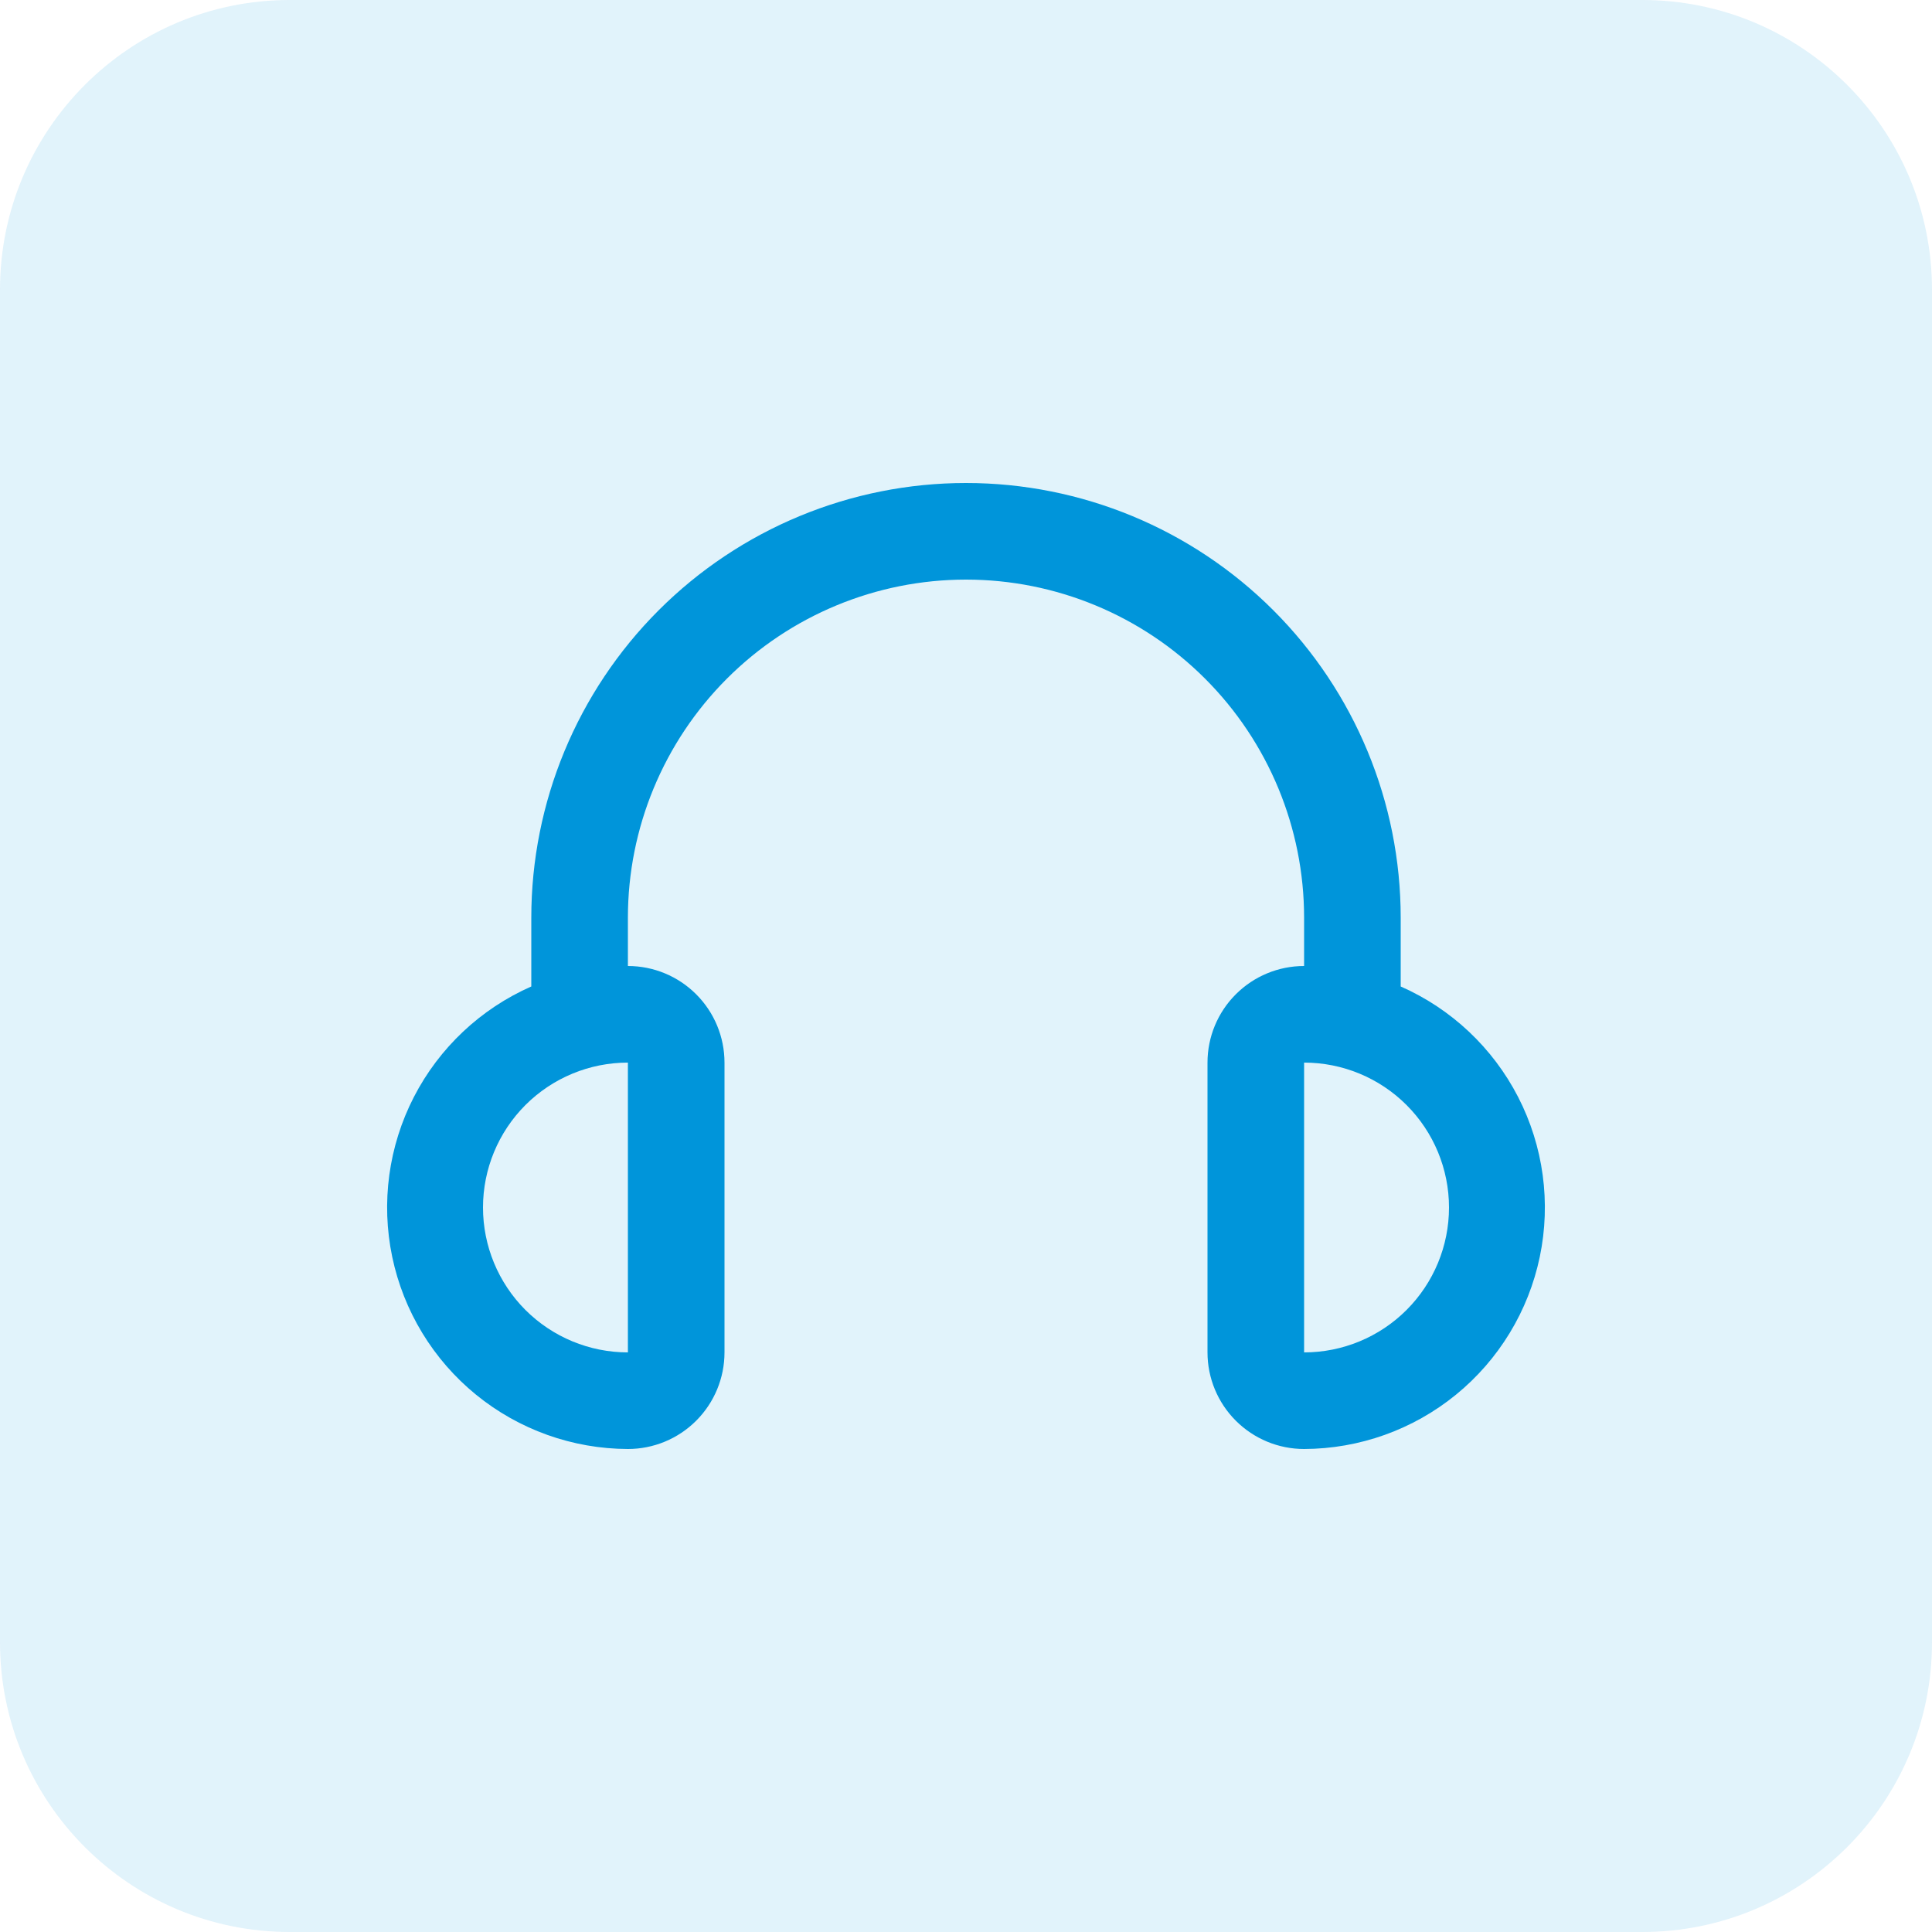
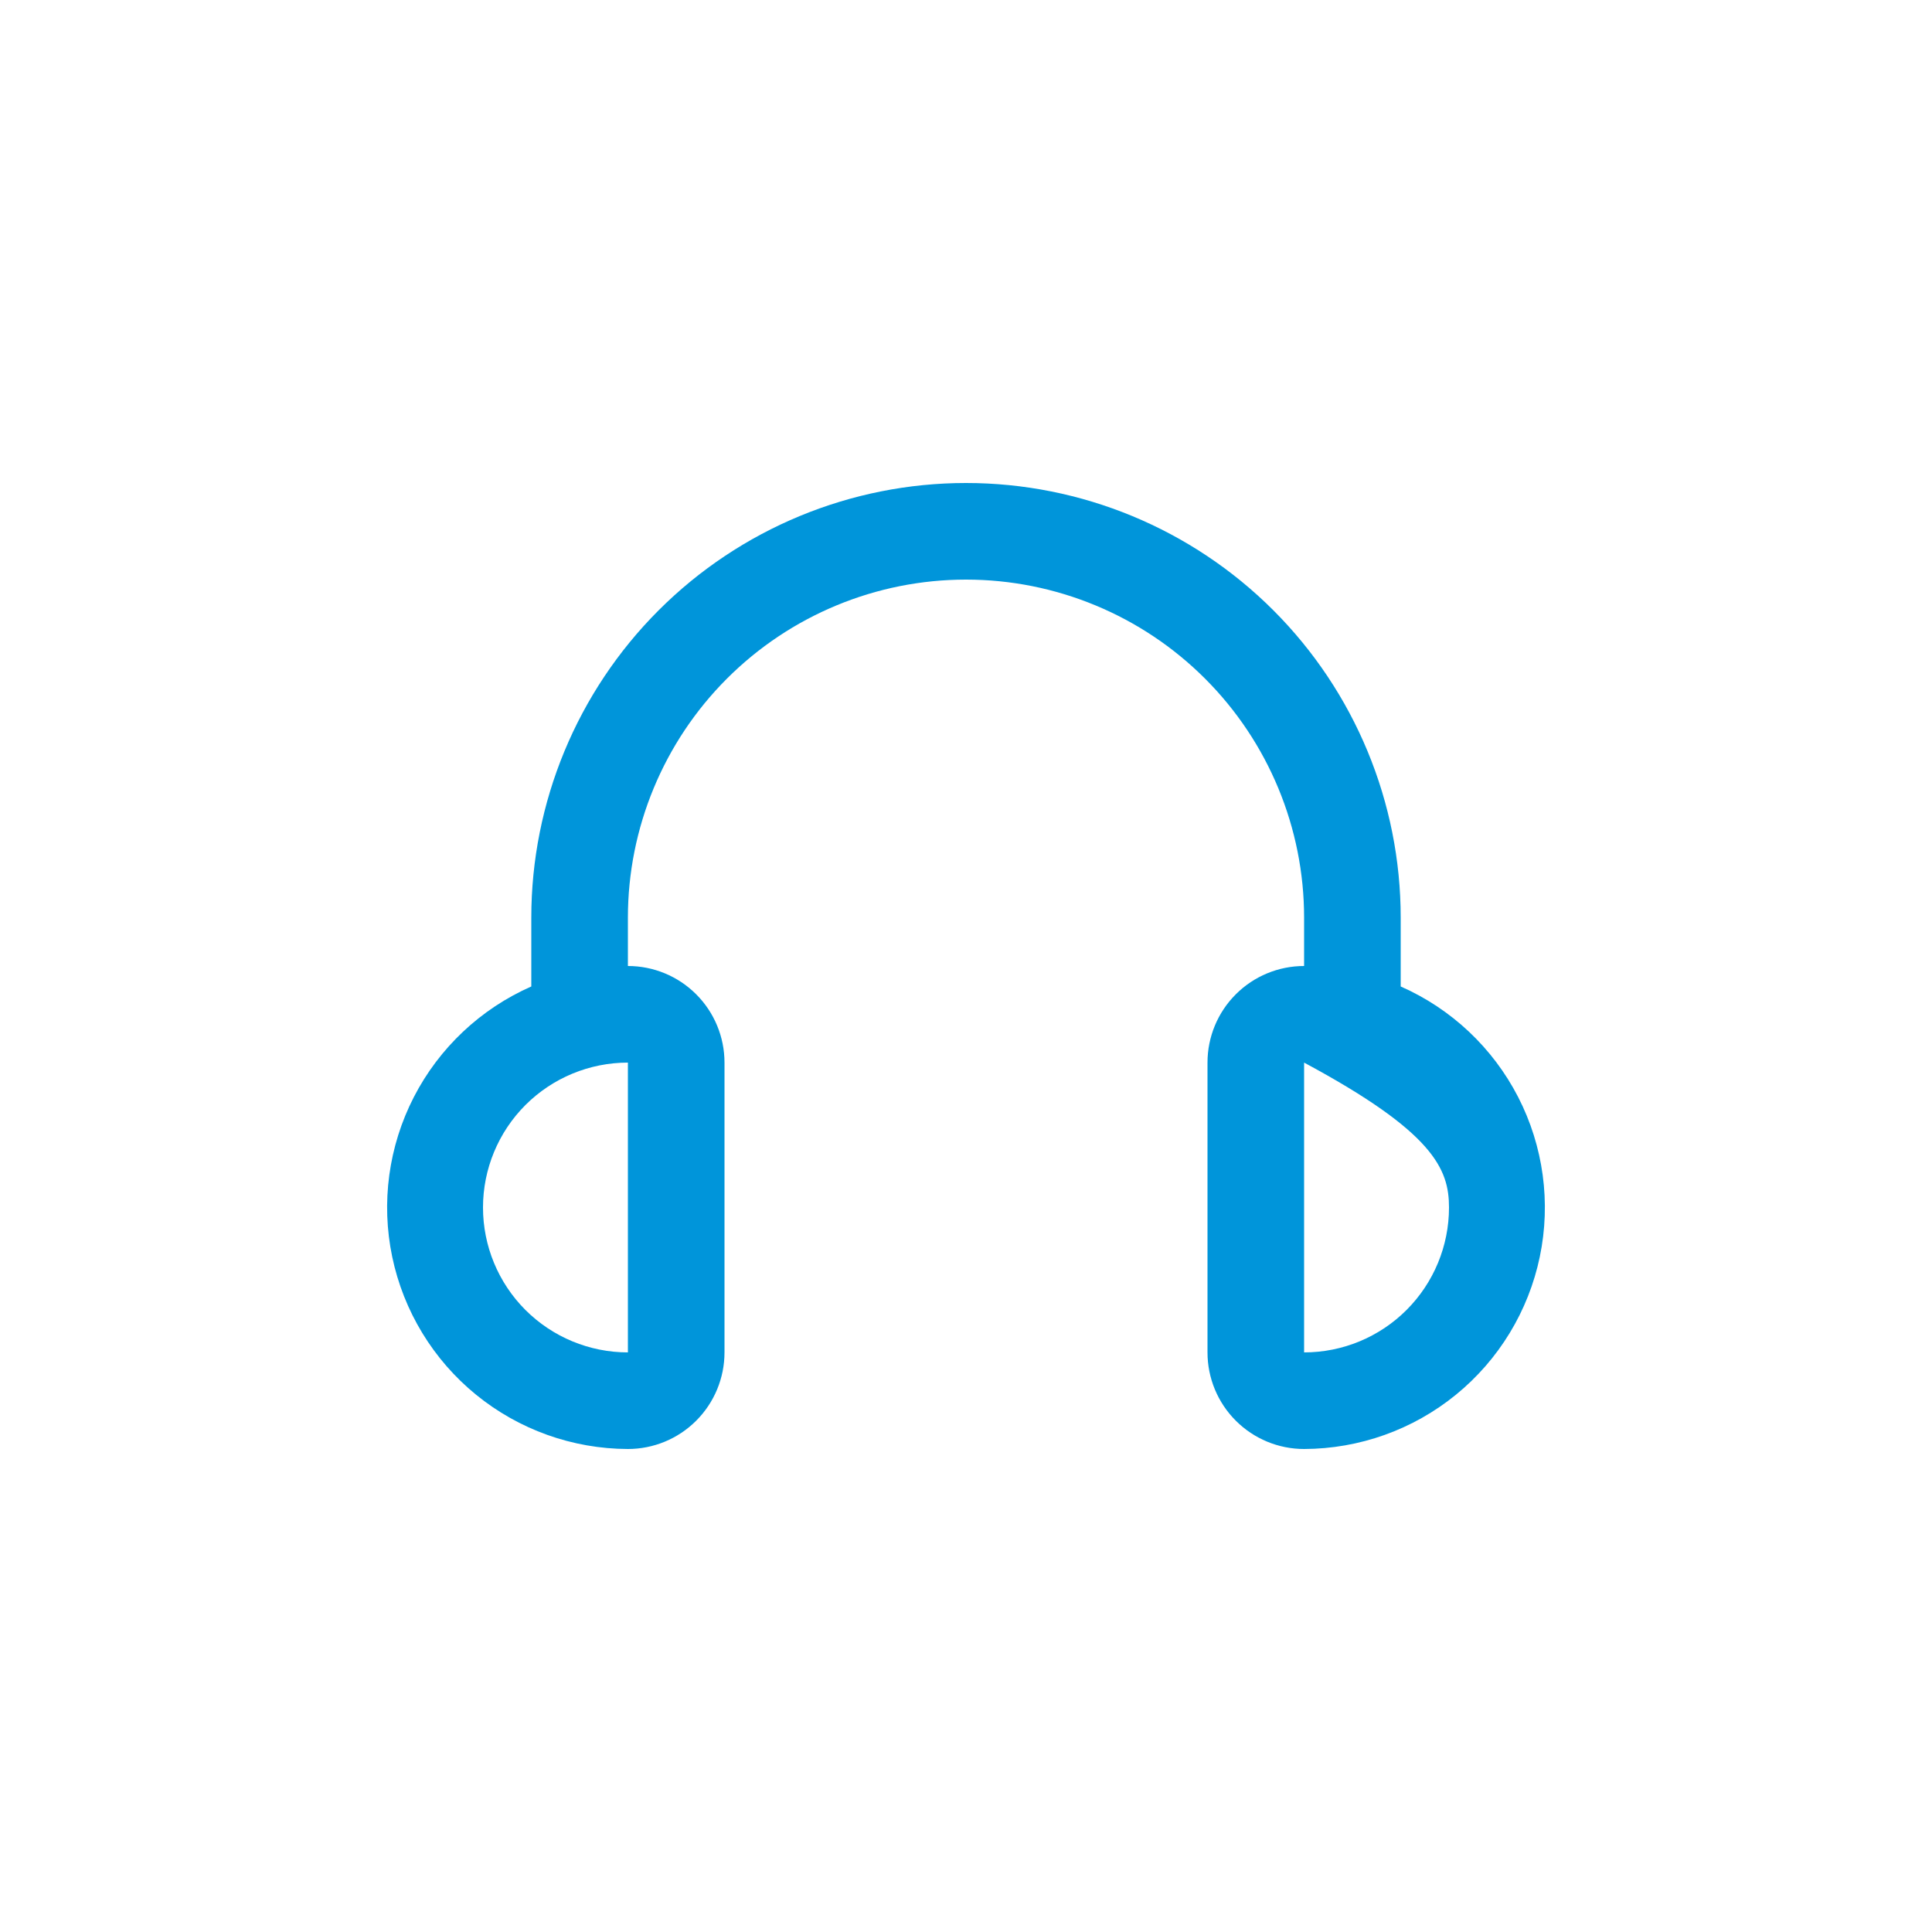
<svg xmlns="http://www.w3.org/2000/svg" width="80" height="80" viewBox="0 0 80 80" fill="none">
  <g opacity="0.12">
-     <path d="M0 12C0 5.373 5.373 0 12 0H68C74.627 0 80 5.373 80 12V68C80 74.627 74.627 80 68 80H12C5.373 80 0 74.627 0 68V12Z" fill="#0095DA" />
-   </g>
-   <path d="M58 40.848V38C58 33.226 56.103 28.648 52.728 25.272C49.352 21.896 44.774 20 40 20C35.226 20 30.648 21.896 27.272 25.272C23.896 28.648 22 33.226 22 38V40.848C19.902 41.772 18.186 43.388 17.137 45.426C16.089 47.464 15.772 49.801 16.241 52.044C16.71 54.288 17.935 56.303 19.711 57.751C21.488 59.199 23.708 59.993 26 60C27.061 60 28.078 59.579 28.828 58.828C29.578 58.078 30 57.061 30 56V44C30 42.939 29.578 41.922 28.828 41.172C28.078 40.421 27.061 40 26 40V38C26 34.287 27.475 30.726 30.1 28.101C32.726 25.475 36.287 24 40 24C43.713 24 47.274 25.475 49.899 28.101C52.525 30.726 54 34.287 54 38V40C52.939 40 51.922 40.421 51.172 41.172C50.421 41.922 50 42.939 50 44V56C50 57.061 50.421 58.078 51.172 58.828C51.922 59.579 52.939 60 54 60C56.292 59.993 58.512 59.199 60.289 57.751C62.065 56.303 63.29 54.288 63.759 52.044C64.227 49.801 63.911 47.464 62.863 45.426C61.814 43.388 60.098 41.772 58 40.848ZM26 56C24.409 56 22.883 55.368 21.757 54.243C20.632 53.117 20 51.591 20 50C20 48.409 20.632 46.883 21.757 45.757C22.883 44.632 24.409 44 26 44V56ZM54 56V44C55.591 44 57.117 44.632 58.242 45.757C59.368 46.883 60 48.409 60 50C60 51.591 59.368 53.117 58.242 54.243C57.117 55.368 55.591 56 54 56Z" fill="#0095DA" />
+     </g>
+   <path d="M58 40.848V38C58 33.226 56.103 28.648 52.728 25.272C49.352 21.896 44.774 20 40 20C35.226 20 30.648 21.896 27.272 25.272C23.896 28.648 22 33.226 22 38V40.848C19.902 41.772 18.186 43.388 17.137 45.426C16.089 47.464 15.772 49.801 16.241 52.044C16.71 54.288 17.935 56.303 19.711 57.751C21.488 59.199 23.708 59.993 26 60C27.061 60 28.078 59.579 28.828 58.828C29.578 58.078 30 57.061 30 56V44C30 42.939 29.578 41.922 28.828 41.172C28.078 40.421 27.061 40 26 40V38C26 34.287 27.475 30.726 30.1 28.101C32.726 25.475 36.287 24 40 24C43.713 24 47.274 25.475 49.899 28.101C52.525 30.726 54 34.287 54 38V40C52.939 40 51.922 40.421 51.172 41.172C50.421 41.922 50 42.939 50 44V56C50 57.061 50.421 58.078 51.172 58.828C51.922 59.579 52.939 60 54 60C56.292 59.993 58.512 59.199 60.289 57.751C62.065 56.303 63.29 54.288 63.759 52.044C64.227 49.801 63.911 47.464 62.863 45.426C61.814 43.388 60.098 41.772 58 40.848ZM26 56C24.409 56 22.883 55.368 21.757 54.243C20.632 53.117 20 51.591 20 50C20 48.409 20.632 46.883 21.757 45.757C22.883 44.632 24.409 44 26 44V56ZM54 56V44C59.368 46.883 60 48.409 60 50C60 51.591 59.368 53.117 58.242 54.243C57.117 55.368 55.591 56 54 56Z" fill="#0095DA" />
</svg>